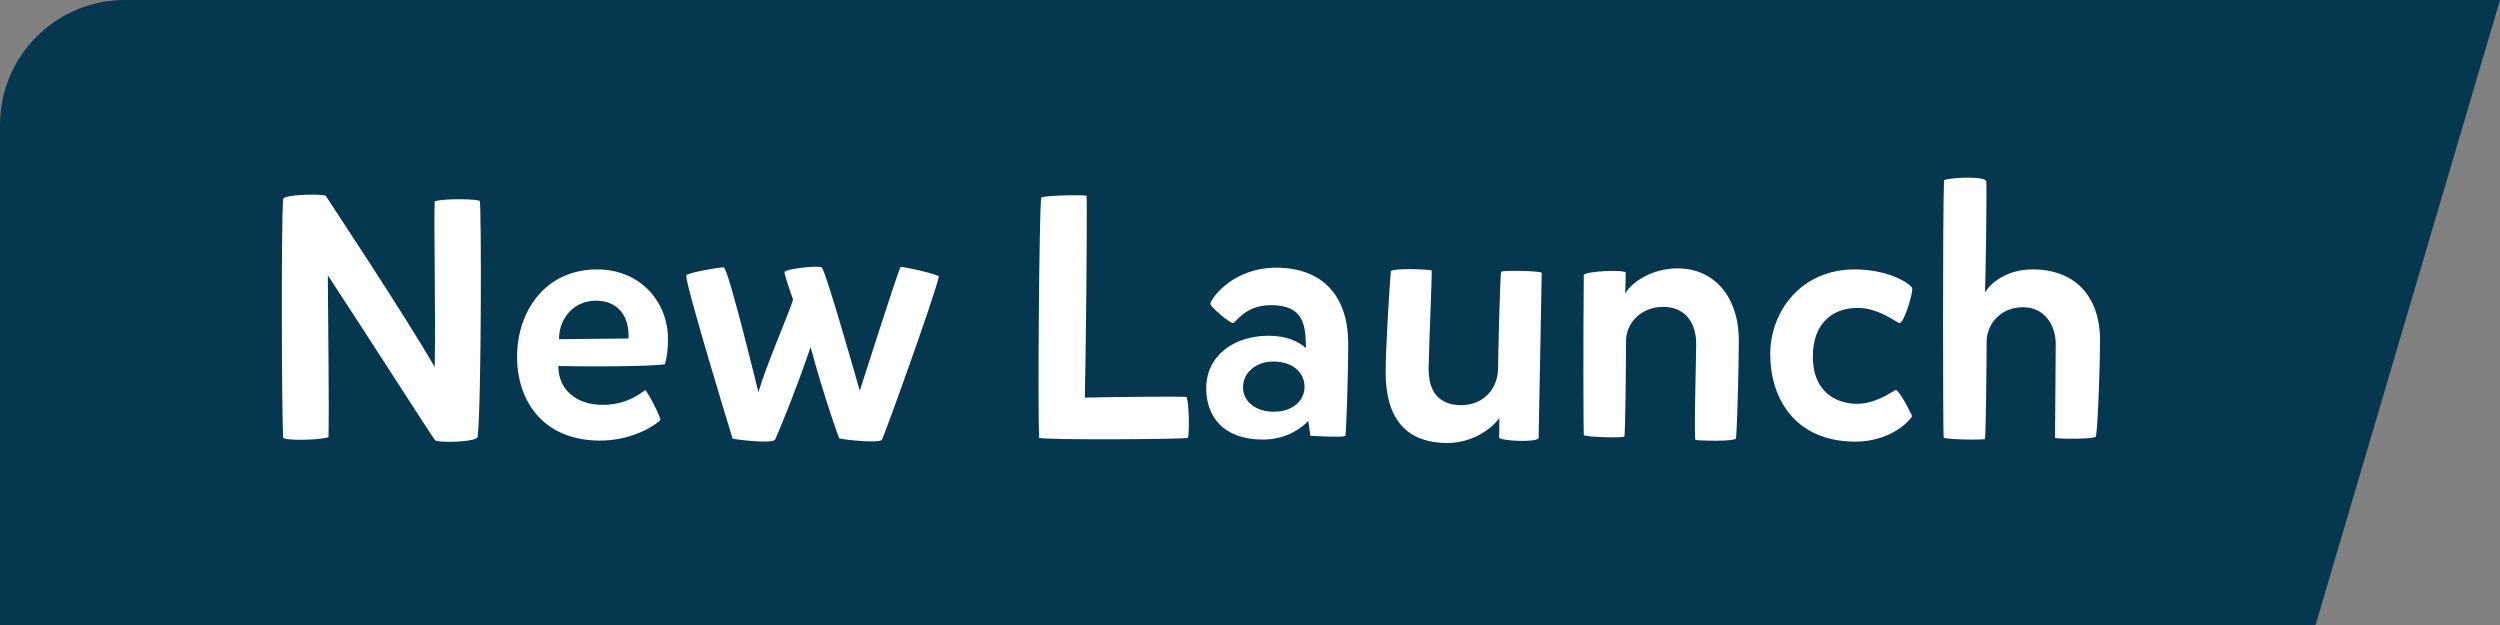
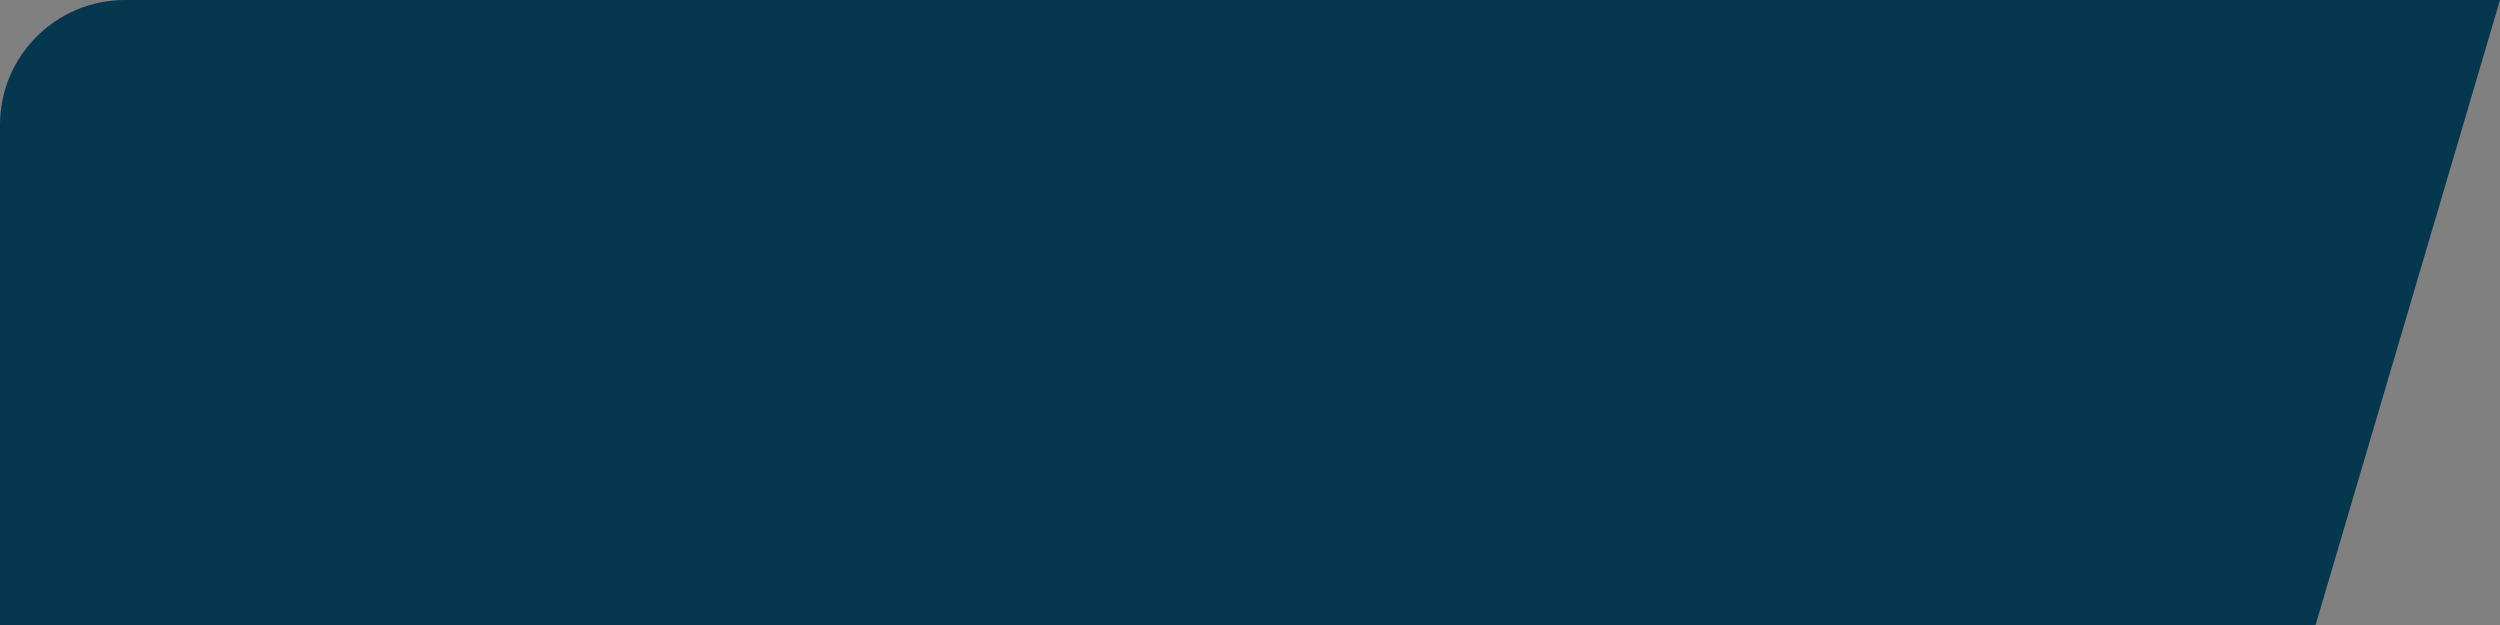
<svg xmlns="http://www.w3.org/2000/svg" width="80" height="20" viewBox="0 0 80 20" fill="none">
  <rect x="0" y="0" width="80" height="20" fill="#808080" stroke="none" />
  <g clip-path="url(#clip0_15404_172915)">
    <path d="M0 0H80L74.098 20H0V0Z" fill="#05374E" />
-     <path d="M15.286 13.978C15.253 14.154 14.021 14.176 13.922 14.088C13.735 13.835 11.612 10.513 10.49 8.808C10.501 10.535 10.534 12.988 10.512 13.989C10.237 14.088 9.071 14.11 9.06 14C9.016 13.197 8.994 7.257 9.06 6.366C9.115 6.212 10.358 6.201 10.424 6.267C10.512 6.41 12.921 10.029 13.911 11.745C13.944 9.831 13.878 7.114 13.911 6.443C14.197 6.344 15.297 6.366 15.352 6.432C15.407 6.498 15.407 12.889 15.286 13.978ZM17.866 11.712C17.866 12.482 18.46 12.955 19.274 12.955C19.934 12.955 20.341 12.713 20.649 12.482C20.737 12.559 21.122 13.296 21.133 13.439C20.847 13.714 20.11 14.099 19.208 14.099C17.382 14.099 16.546 12.834 16.546 11.415C16.546 9.963 17.448 8.621 19.109 8.621C20.484 8.621 21.375 9.655 21.375 10.843C21.375 11.184 21.342 11.448 21.276 11.657C20.737 11.734 18.592 11.734 17.866 11.712ZM17.888 10.854L20.11 10.832C20.154 10.106 19.758 9.622 19.076 9.622C18.35 9.622 17.888 10.194 17.888 10.854ZM21.958 8.819C21.958 8.731 23.003 8.555 23.157 8.555C23.3 8.555 24.268 12.548 24.268 12.548C24.565 11.569 25.203 10.139 25.379 9.589C25.313 9.402 25.093 8.786 25.104 8.698C25.181 8.599 26.171 8.489 26.292 8.555C26.413 8.621 27.458 12.317 27.513 12.504C27.579 12.317 28.767 8.555 28.822 8.544C28.899 8.522 30.054 8.786 30.043 8.852C29.889 9.534 28.272 14.022 28.217 14.077C28.074 14.198 26.864 14.055 26.853 14.022C26.842 14.011 26.358 12.669 25.94 11.107C25.401 12.68 24.829 14.033 24.796 14.077C24.653 14.209 23.454 14.055 23.443 14.033C23.432 14.011 21.947 9.149 21.958 8.819ZM37.97 12.702C38.058 12.955 38.058 13.879 38.014 14.011C38.003 14.055 33.504 14.088 33.251 14.011C33.207 13.065 33.251 6.982 33.317 6.322C33.361 6.256 34.736 6.223 34.769 6.267C34.802 6.542 34.736 12.13 34.714 12.724C35.671 12.702 37.728 12.68 37.97 12.702ZM38.731 9.721C38.764 9.534 39.457 8.566 40.843 8.566C42.24 8.566 43.142 9.391 43.142 10.986C43.142 12.097 43.076 13.89 43.054 13.945C43.021 14.011 41.932 13.945 41.932 13.945L41.866 13.472C41.701 13.637 41.228 14.066 40.414 14.066C39.138 14.066 38.599 13.318 38.599 12.427C38.599 11.393 39.468 10.744 40.601 10.744C41.184 10.744 41.558 10.931 41.789 11.14C41.789 10.359 41.69 9.765 40.667 9.765C39.831 9.765 39.556 10.326 39.457 10.337C39.358 10.348 38.731 9.82 38.731 9.721ZM39.776 12.394C39.776 12.856 40.194 13.175 40.755 13.175C41.404 13.175 41.745 12.79 41.745 12.383C41.745 11.877 41.316 11.569 40.744 11.569C40.172 11.569 39.776 11.943 39.776 12.394ZM49.236 14.022C49.148 14.165 48.059 14.11 47.971 14.011C47.982 13.791 47.971 13.439 47.982 13.373C47.718 13.747 47.08 14.176 46.321 14.176C44.968 14.176 44.341 13.362 44.341 11.921C44.341 11.118 44.462 9.204 44.506 8.687C44.528 8.566 45.771 8.621 45.815 8.654C45.826 8.863 45.716 11.305 45.716 11.811C45.716 12.537 46.046 12.955 46.75 12.966C47.487 12.966 47.927 12.427 47.938 11.8C47.938 11.459 48.004 8.731 48.037 8.698C48.07 8.643 49.291 8.665 49.335 8.731C49.335 8.775 49.28 11.734 49.236 14.022ZM50.681 8.797C50.758 8.676 51.946 8.621 52.023 8.72C52.023 8.94 52.012 9.325 52.001 9.402C52.221 9.017 52.87 8.588 53.684 8.588C54.839 8.588 55.642 9.479 55.642 10.898C55.642 11.591 55.598 13.461 55.554 14.022C55.543 14.143 54.289 14.099 54.256 14.077C54.201 14.055 54.278 11.437 54.278 11.008C54.278 10.326 53.926 9.82 53.222 9.82C52.485 9.82 52.034 10.37 52.034 10.898C52.034 11.327 52.012 13.934 51.979 13.967C51.957 14.022 50.714 13.989 50.681 13.923C50.67 13.879 50.659 11.096 50.681 8.797ZM58.011 11.404C58.011 12.669 58.913 12.922 59.419 12.922C60.002 12.922 60.497 12.57 60.651 12.482C60.739 12.438 61.047 13.01 61.19 13.318C60.893 13.747 60.2 14.132 59.375 14.132C57.406 14.132 56.647 12.702 56.647 11.338C56.647 9.985 57.615 8.621 59.353 8.621C60.475 8.621 61.168 9.105 61.19 9.226C61.223 9.347 60.948 10.293 60.794 10.337C60.706 10.348 60.145 9.853 59.452 9.853C58.594 9.853 58.011 10.392 58.011 11.404ZM62.208 5.772C62.263 5.695 63.517 5.607 63.561 5.805C63.583 6.058 63.539 9.149 63.517 9.358C63.737 9.006 64.265 8.621 65.046 8.621C66.399 8.621 67.202 9.479 67.202 10.898C67.202 11.591 67.136 13.615 67.07 13.967C67.026 14.066 65.794 14.044 65.761 14.011C65.761 13.791 65.783 11.437 65.783 11.008C65.783 10.414 65.431 9.831 64.738 9.831C64.001 9.831 63.572 10.392 63.572 10.931C63.572 11.36 63.55 14 63.517 14.044C63.495 14.088 62.23 14.066 62.197 14C62.175 13.945 62.164 6.905 62.208 5.772Z" fill="white" />
  </g>
  <defs>
    <clipPath id="clip0_15404_172915">
      <path d="M0 4C0 1.791 1.791 0 4 0H80V20H0V4Z" fill="white" />
    </clipPath>
  </defs>
</svg>